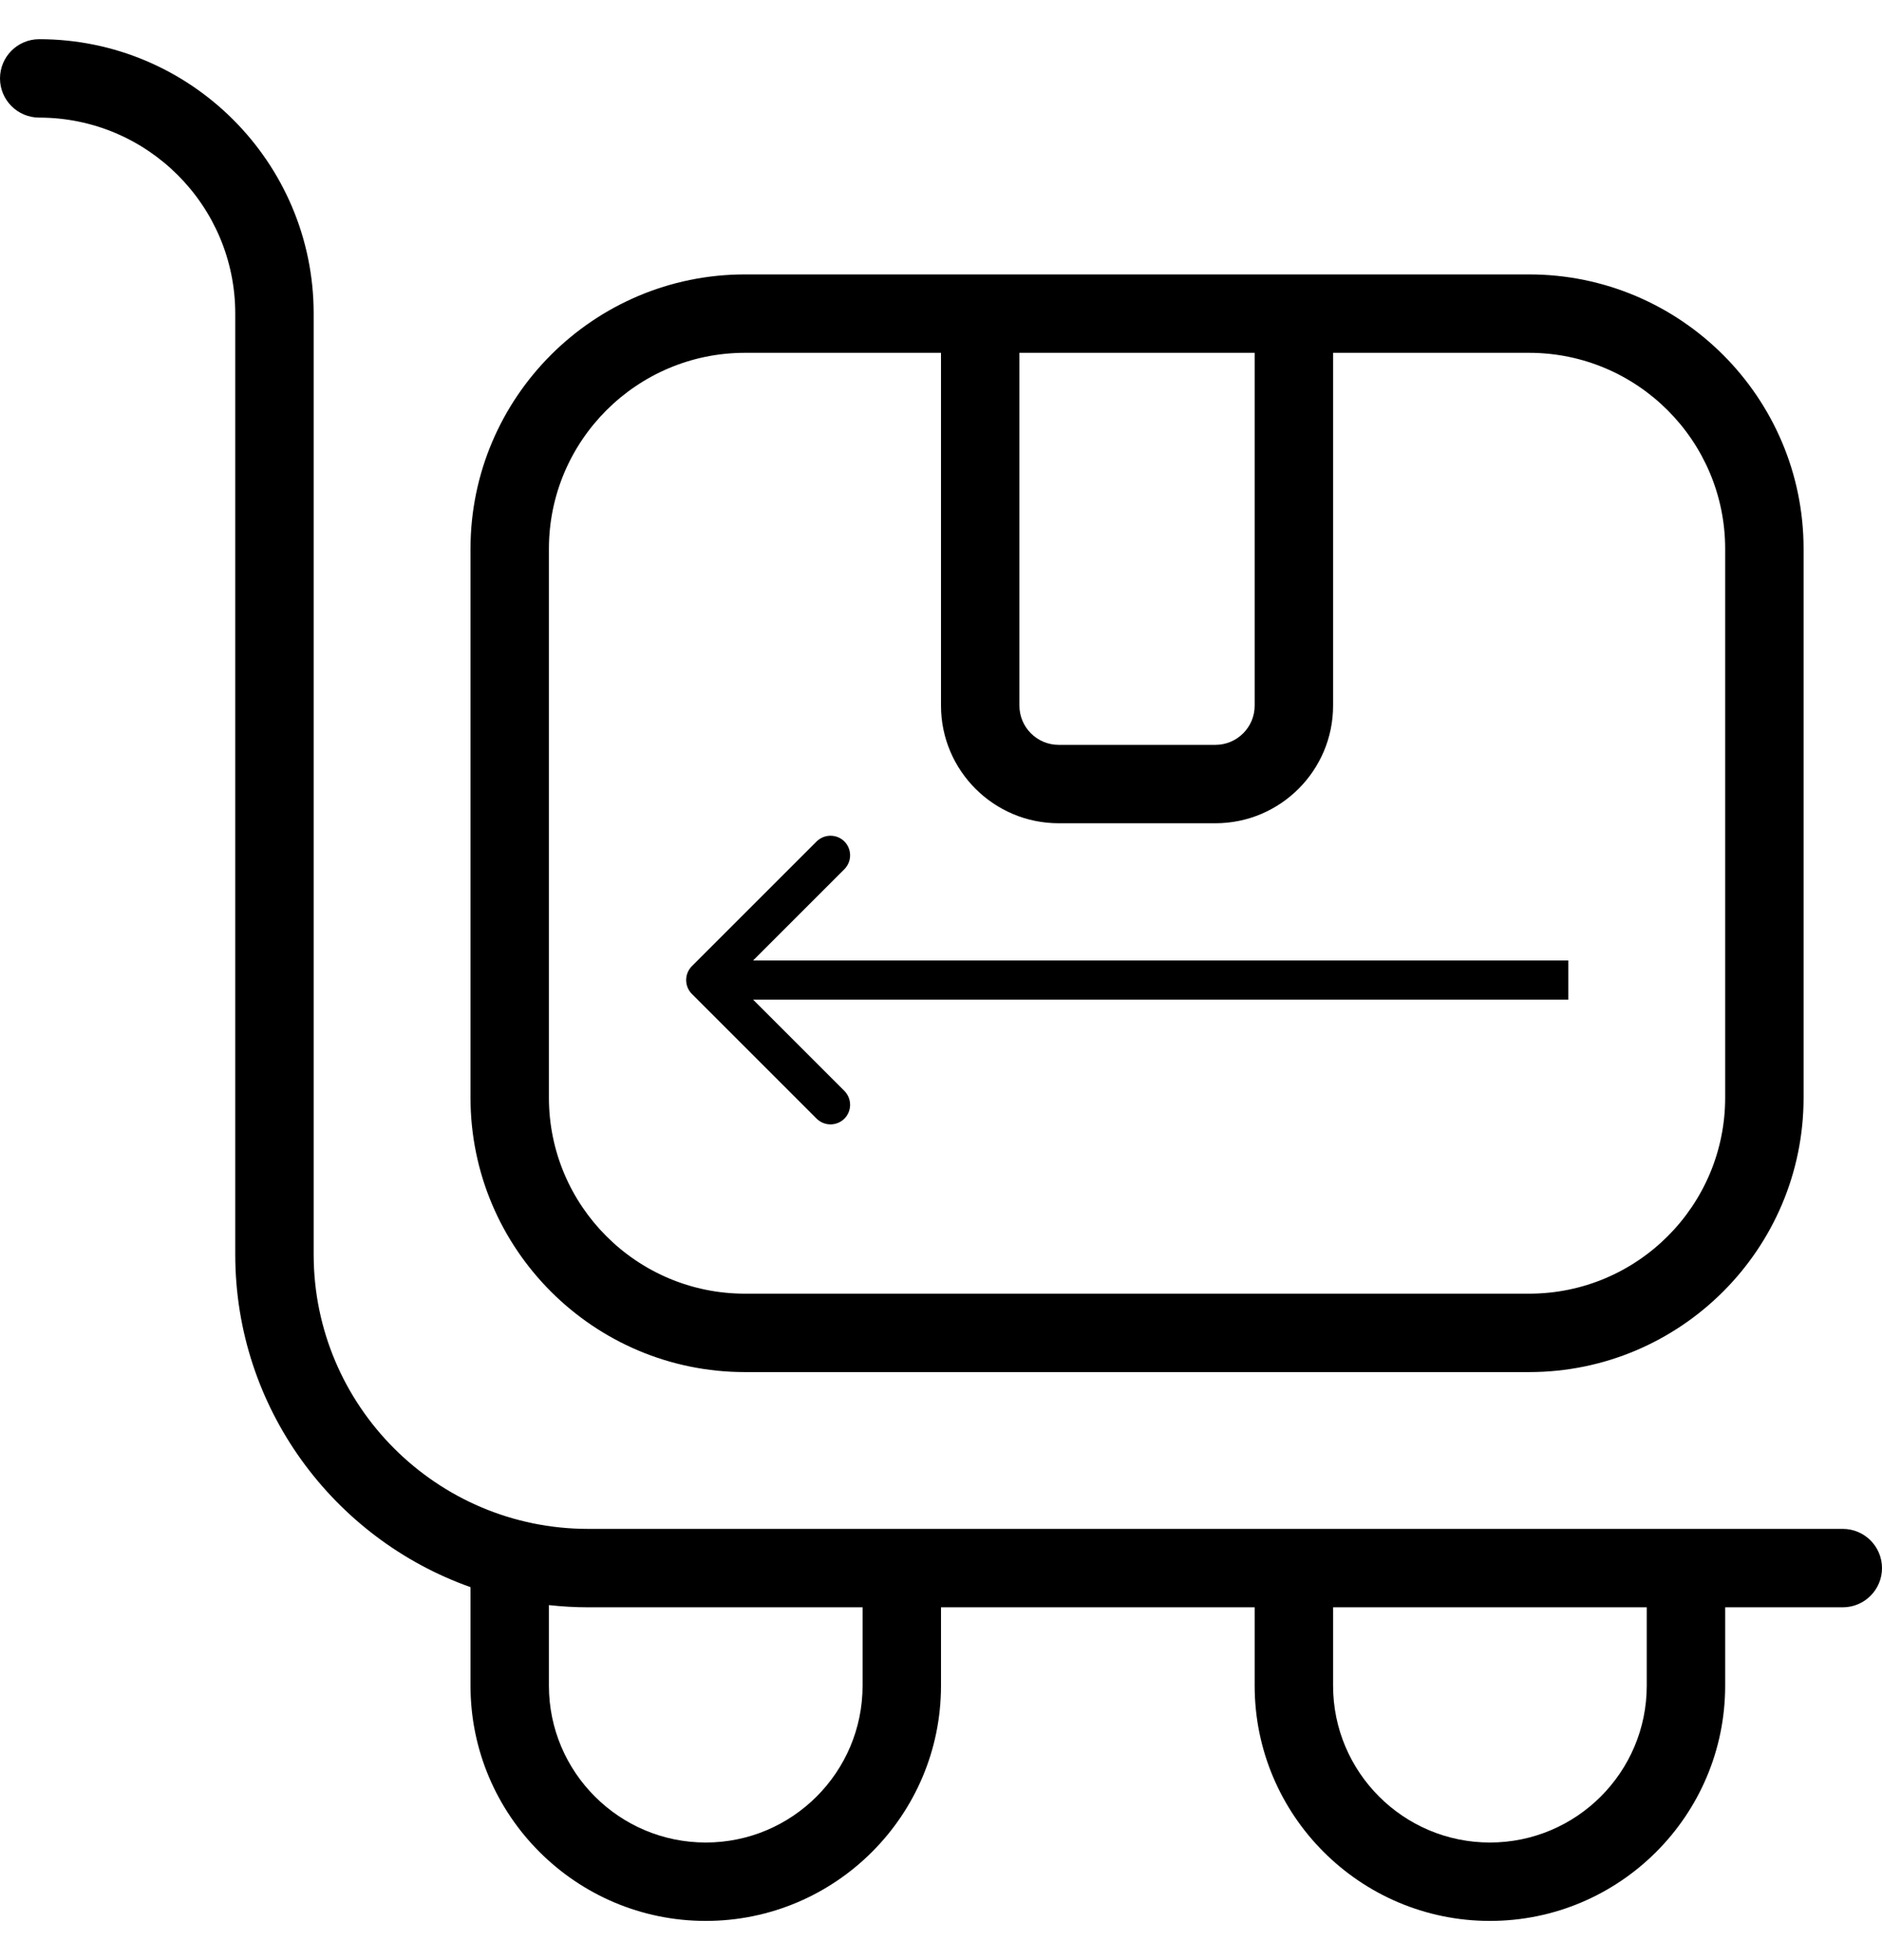
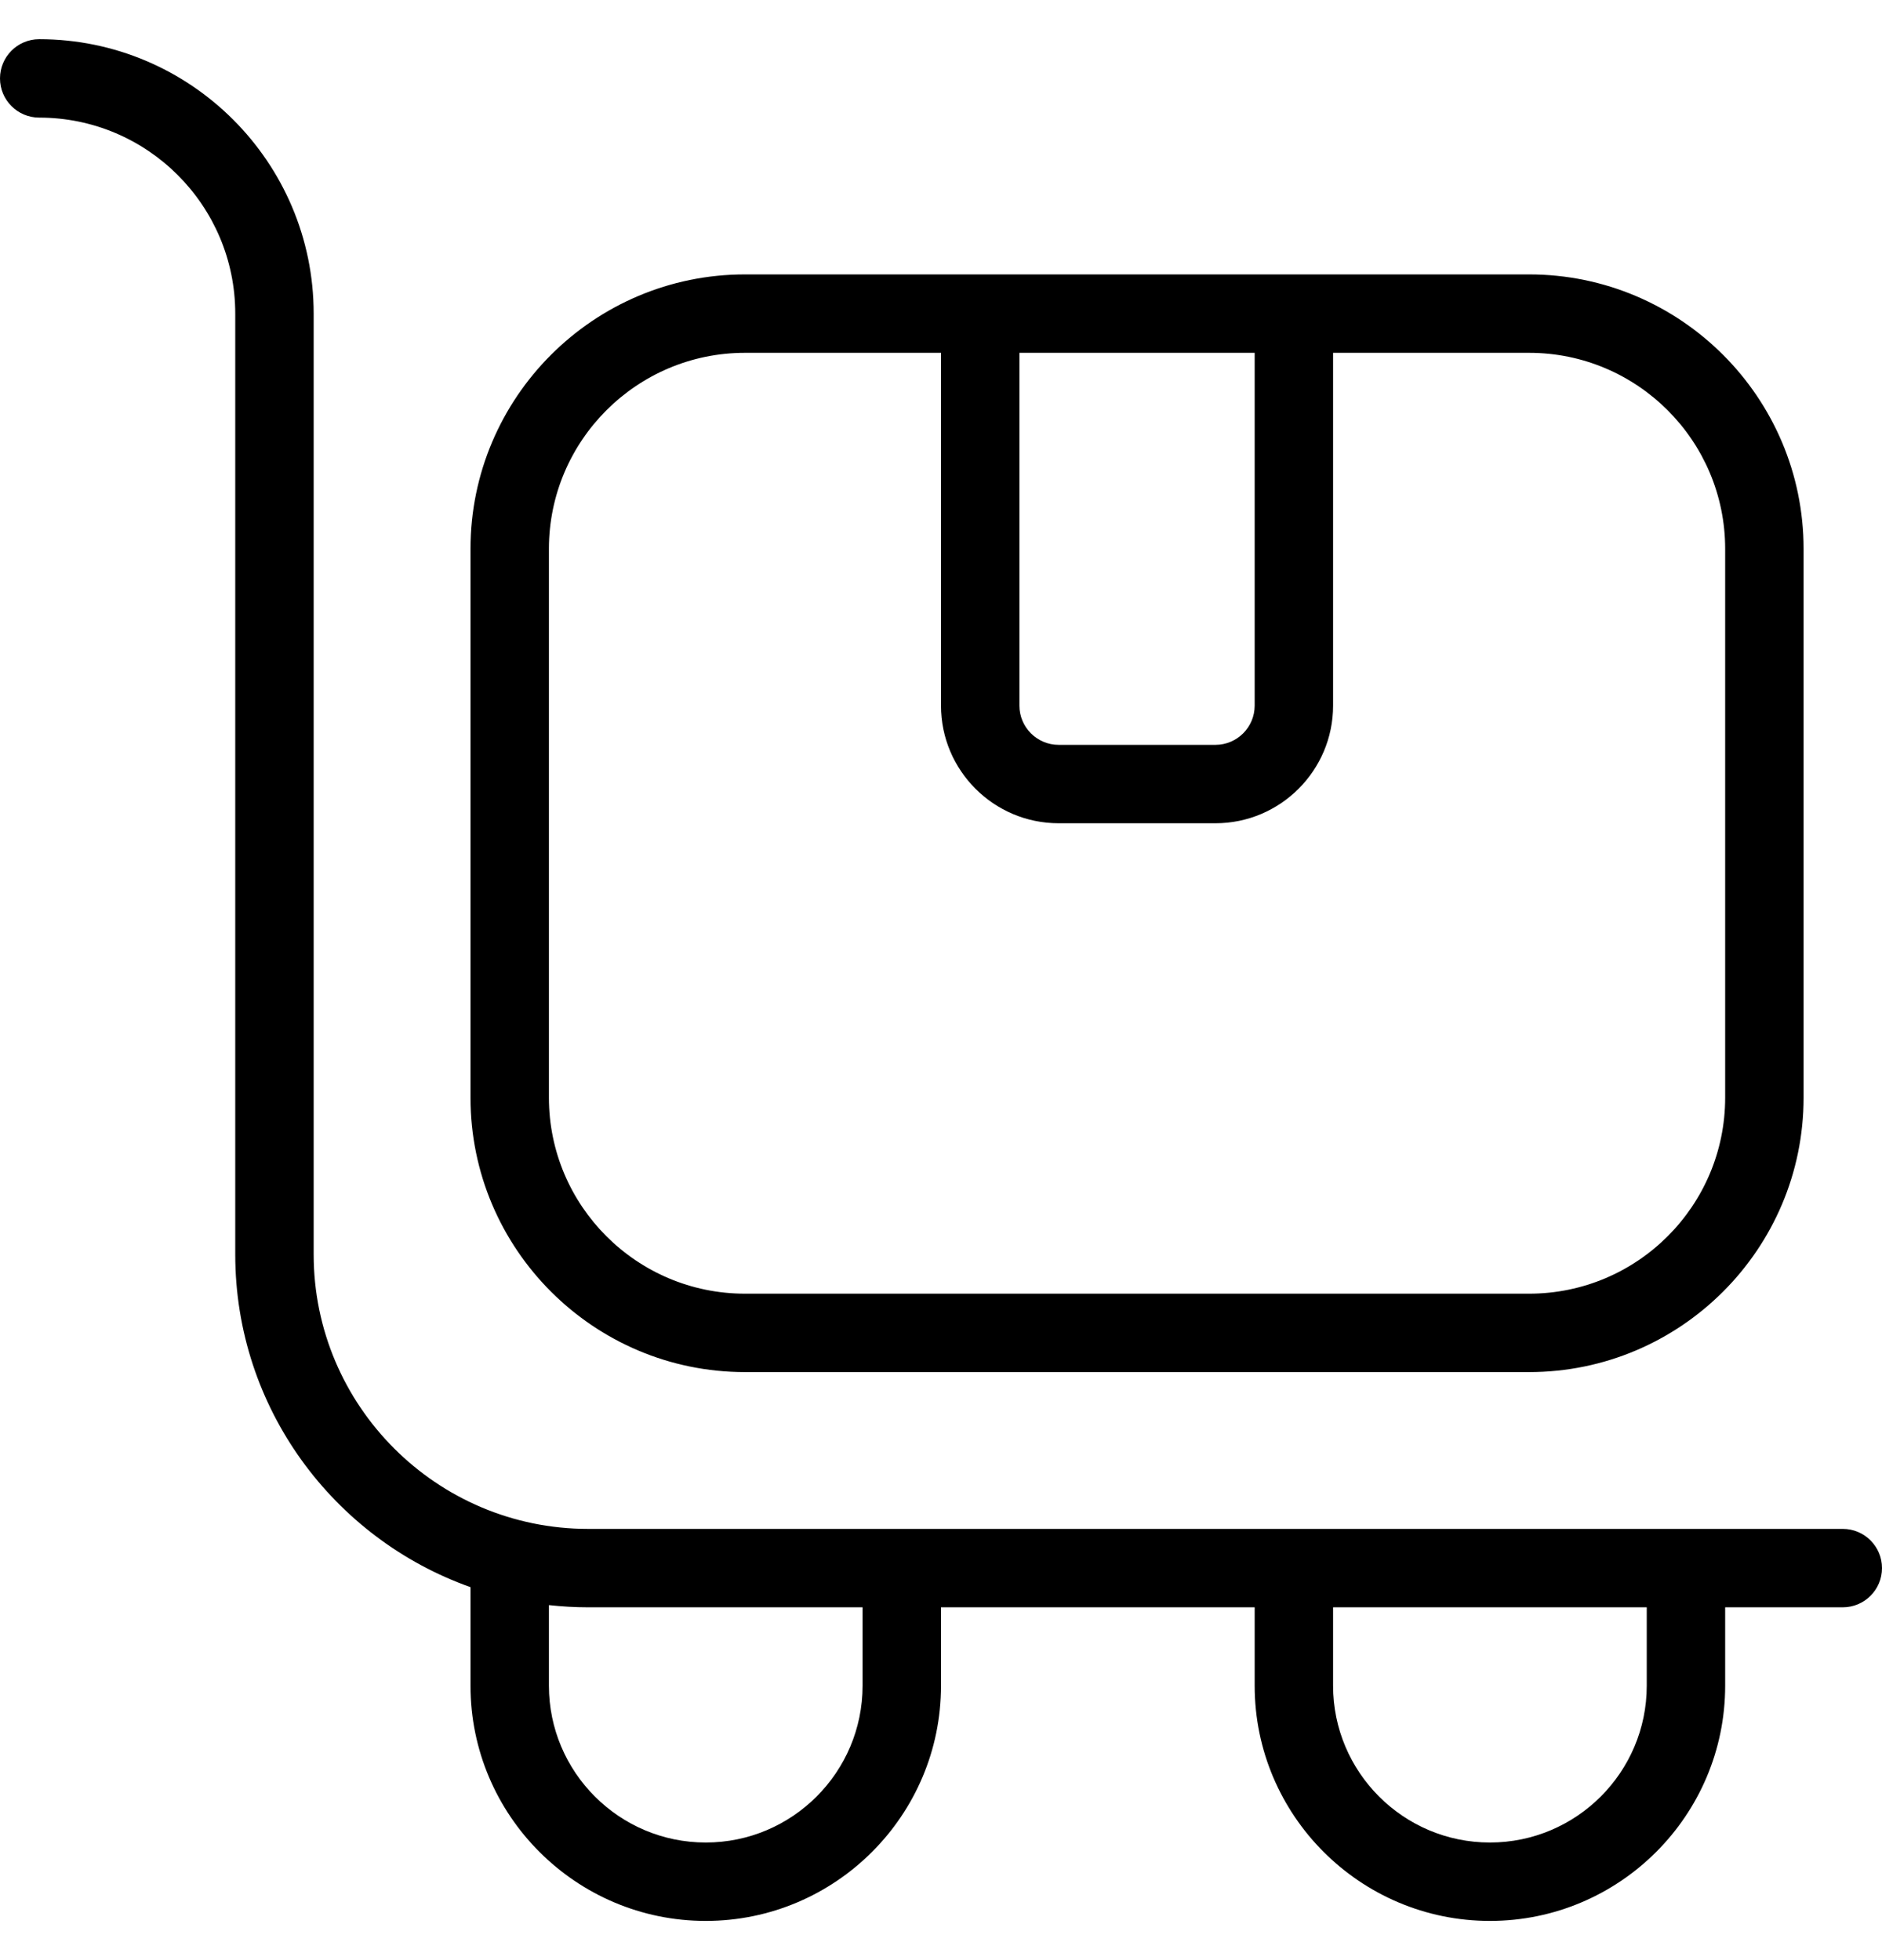
<svg xmlns="http://www.w3.org/2000/svg" fill="none" viewBox="0 0 24 25" height="25" width="24">
  <g clip-path="url(#clip0_453_1116)">
    <path fill="black" d="M23.5 19.5H7.5C5.57 19.5 4 17.93 4 16V4C4 2.07 2.43 0.5 0.5 0.5C0.224 0.5 0 0.724 0 1C0 1.276 0.224 1.5 0.5 1.5C1.879 1.5 3 2.622 3 4V16C3 17.956 4.254 19.624 6 20.243V21.5C6 23.154 7.346 24.5 9 24.5C10.654 24.5 12 23.154 12 21.5V20.5H16V21.5C16 23.154 17.346 24.5 19 24.5C20.654 24.5 22 23.154 22 21.5V20.5H23.5C23.776 20.5 24 20.276 24 20C24 19.724 23.776 19.5 23.5 19.5ZM11 21.5C11 22.603 10.103 23.5 9 23.5C7.897 23.5 7 22.603 7 21.5V20.472C7.164 20.49 7.331 20.5 7.5 20.5H11V21.5ZM21 21.5C21 22.603 20.103 23.5 19 23.5C17.897 23.5 17 22.603 17 21.5V20.5H21V21.5ZM9.5 17.5H19.5C21.43 17.5 23 15.93 23 14V7C23 5.07 21.43 3.5 19.5 3.5H9.5C7.57 3.5 6 5.07 6 7V14C6 15.93 7.57 17.5 9.5 17.5ZM13 4.5H16V9C16 9.276 15.775 9.5 15.5 9.5H13.5C13.225 9.5 13 9.276 13 9V4.5ZM7 7C7 5.622 8.121 4.5 9.5 4.5H12V9C12 9.827 12.673 10.5 13.5 10.5H15.5C16.327 10.5 17 9.827 17 9V4.5H19.5C20.879 4.5 22 5.622 22 7V14C22 15.379 20.879 16.5 19.5 16.5H9.5C8.121 16.5 7 15.379 7 14V7Z" />
-     <path fill="black" d="M8.823 12.323C8.726 12.421 8.726 12.579 8.823 12.677L10.414 14.268C10.512 14.365 10.67 14.365 10.768 14.268C10.865 14.17 10.865 14.012 10.768 13.914L9.354 12.5L10.768 11.086C10.865 10.988 10.865 10.83 10.768 10.732C10.67 10.635 10.512 10.635 10.414 10.732L8.823 12.323ZM20 12.25L9 12.25L9 12.75L20 12.75L20 12.25Z" />
  </g>
  <defs>
    <clipPath id="clip0_453_1116">
      <rect transform="translate(0 0.5)" fill="white" height="24" width="24" />
    </clipPath>
  </defs>
</svg>